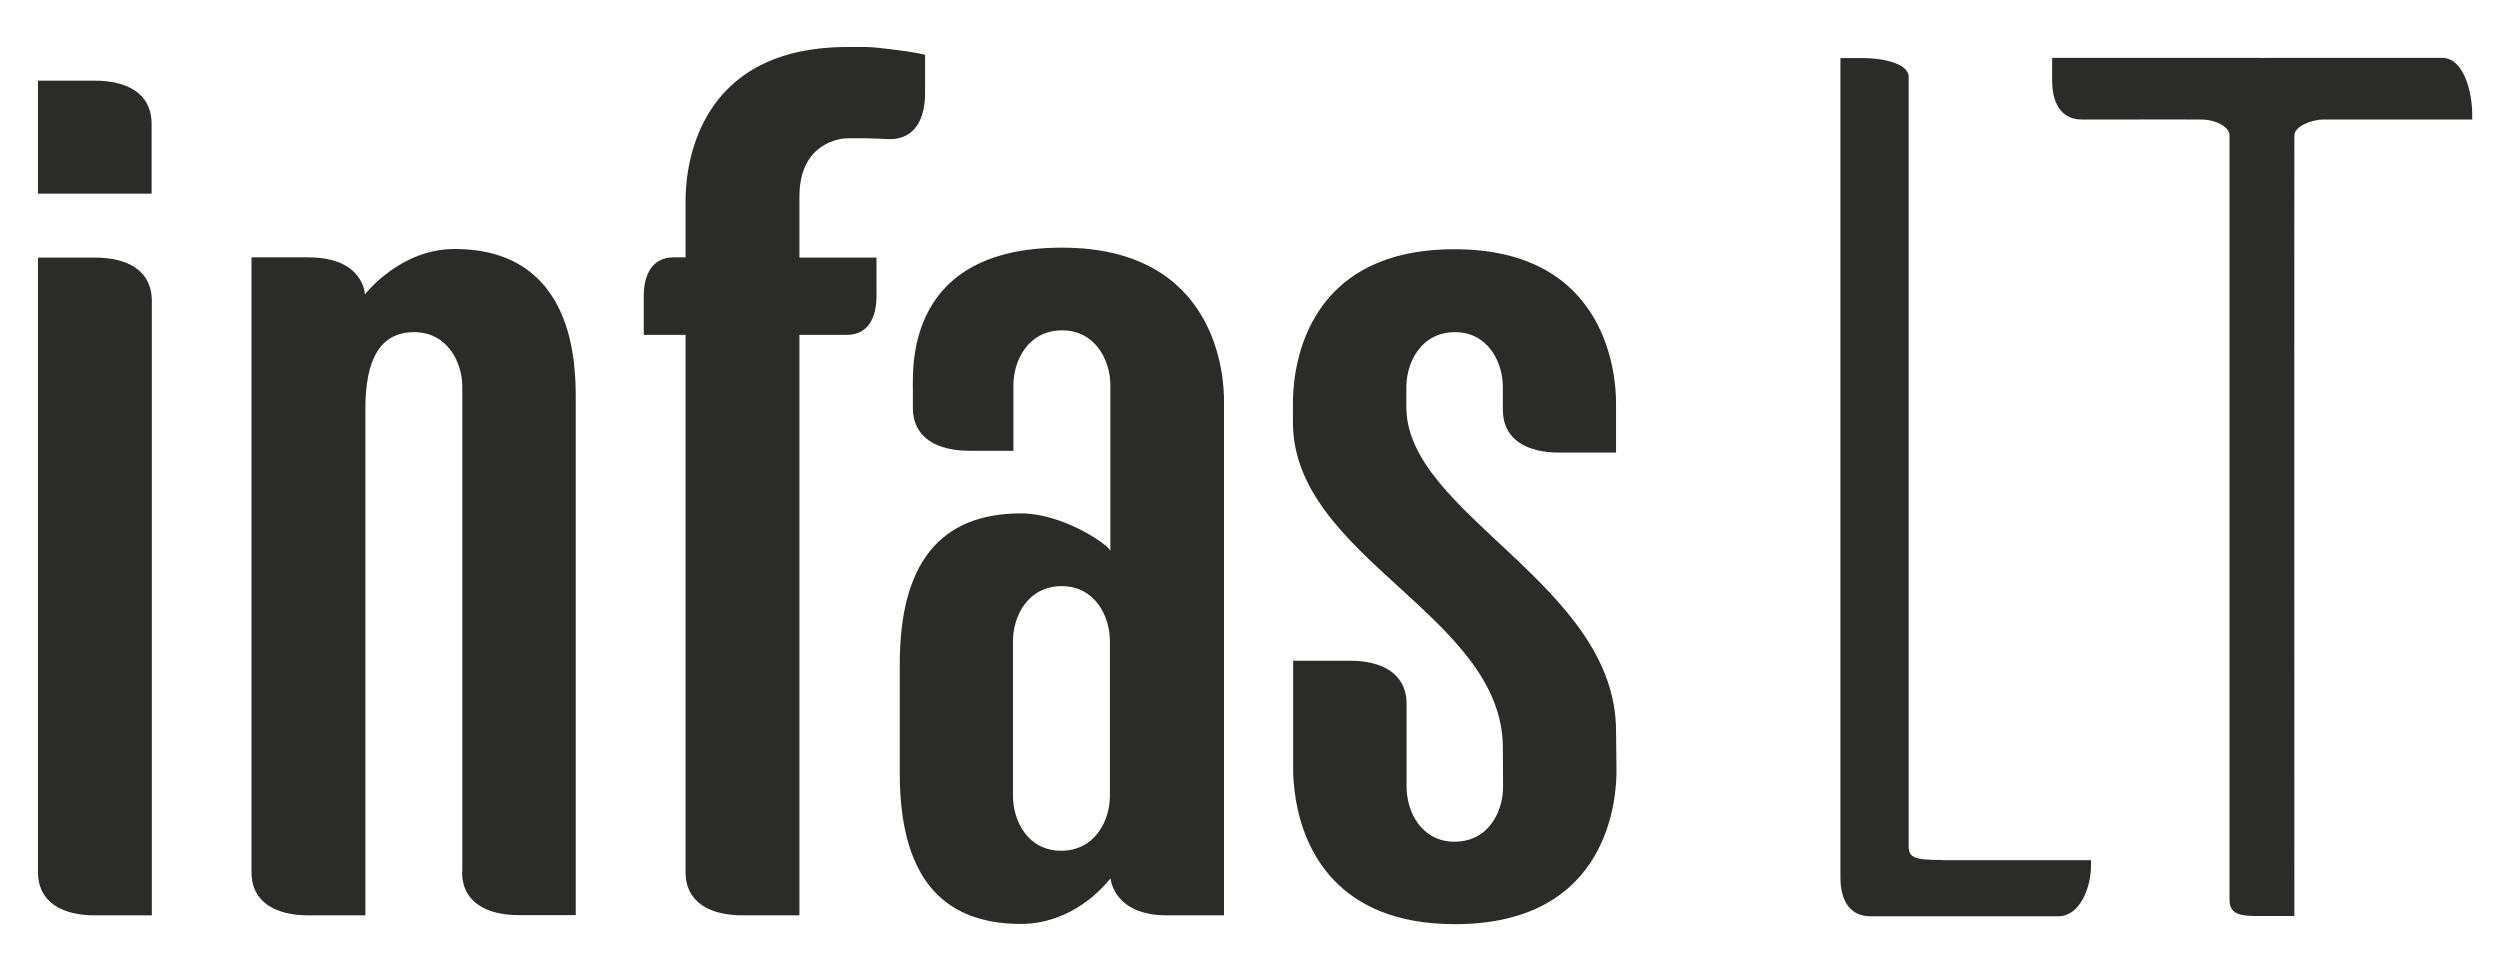
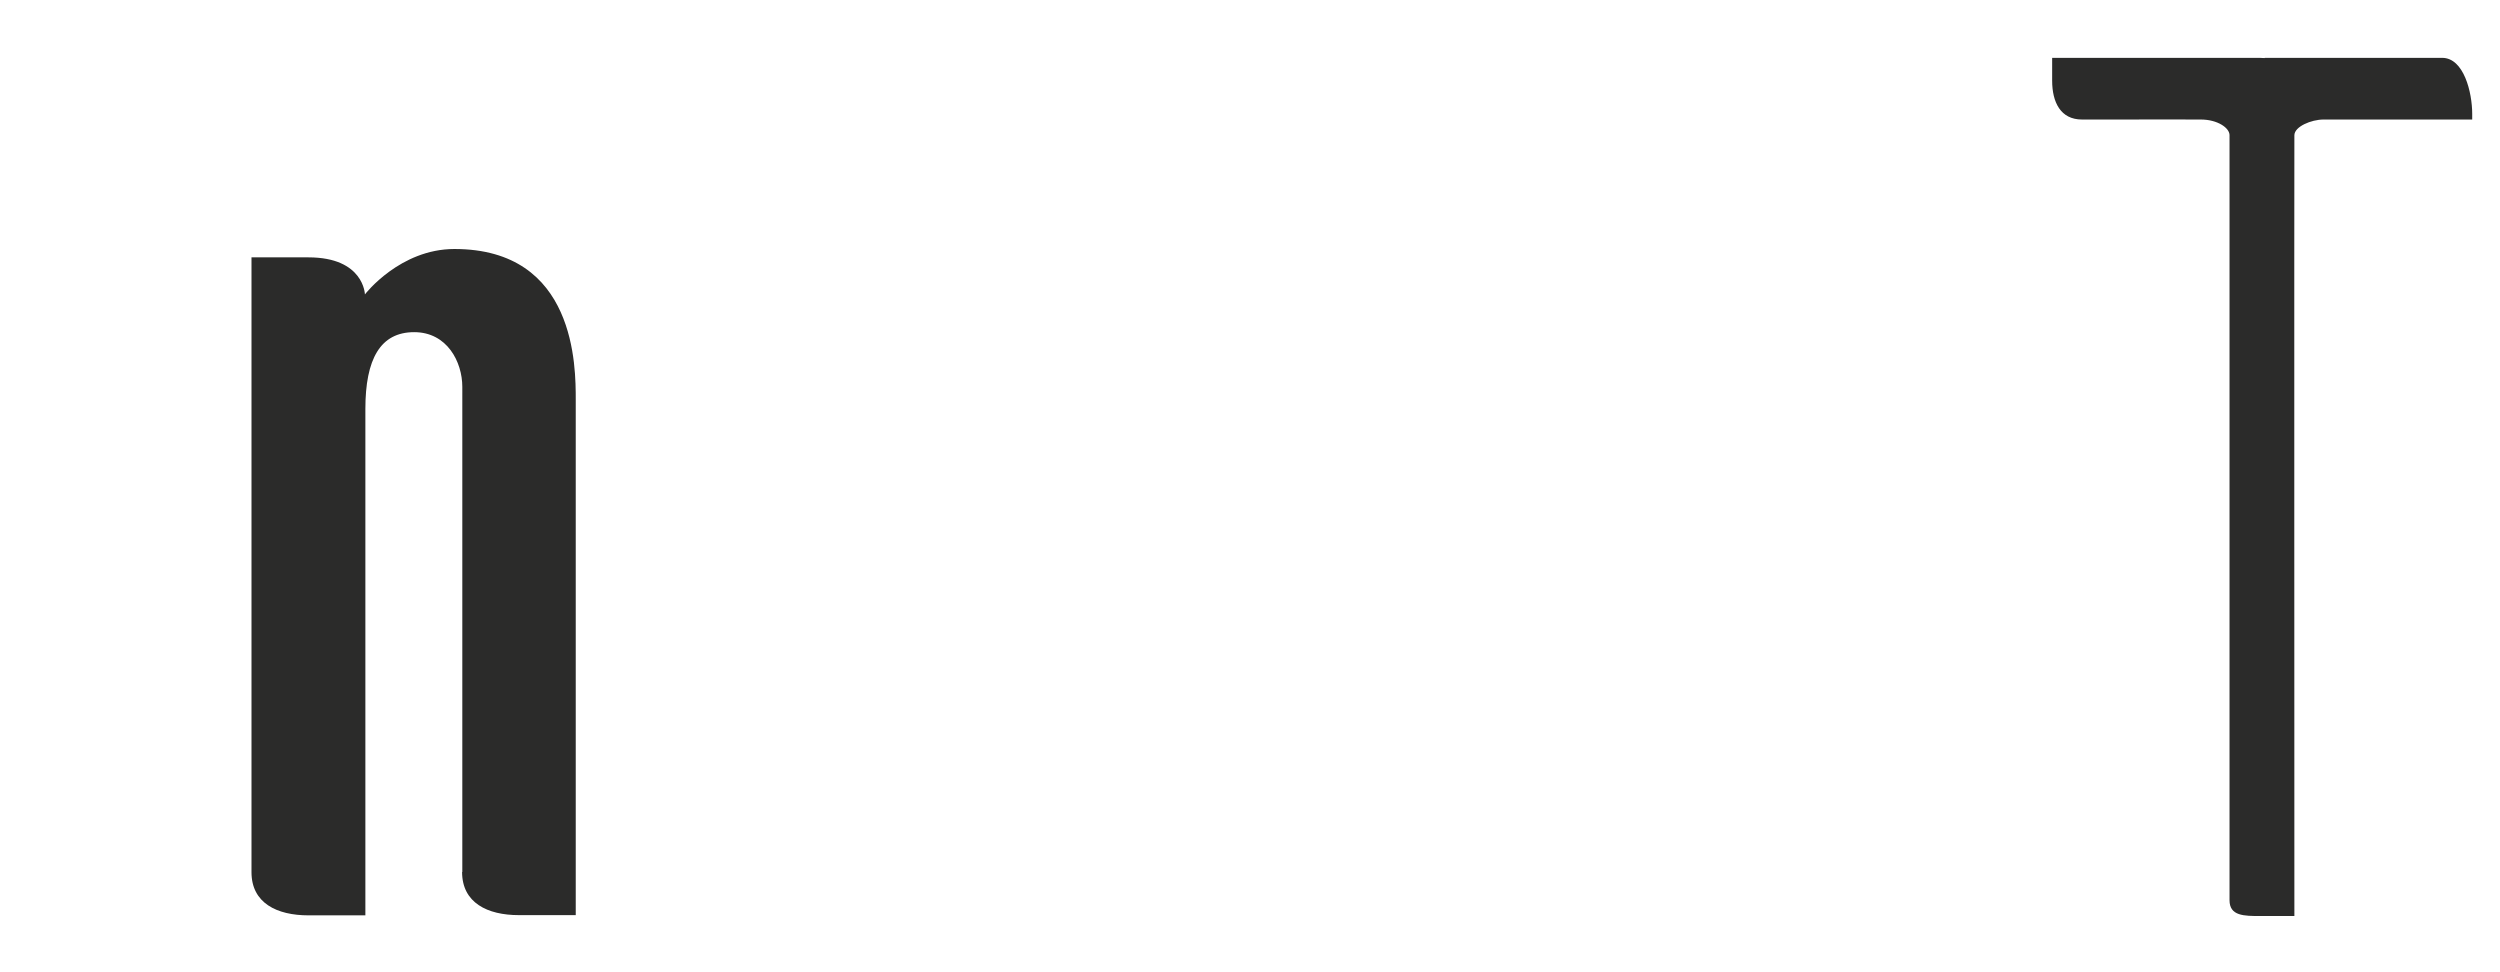
<svg xmlns="http://www.w3.org/2000/svg" version="1.1" id="Ebene_1" x="0px" y="0px" viewBox="0 0 110.64 43" style="enable-background:new 0 0 110.64 43;" xml:space="preserve">
  <style type="text/css">
	.st0{fill:#2B2B2A;}
</style>
  <g>
    <g>
      <g>
        <path class="st0" d="M97.4,5.29c0.74,0,1.27,0.37,1.27,0.69c0,0.32,0,13.36,0,13.36v1.98v18.52c0,0.7,0.64,0.7,1.37,0.7h1.5     c0,0-0.01-34.18,0-34.56c0.01-0.38,0.75-0.69,1.29-0.69h3.17h3.41V5.04c0-0.95-0.37-2.48-1.33-2.48h-2.09h-3.17h-0.88h-1.17     h-0.53c-0.01,0-0.02,0.01-0.02,0.01c-0.08,0-0.15-0.01-0.23-0.01h0h-0.04h-0.01h-1.02h-0.64H97.4h-3.17h-3.41v1.01     c0,0.95,0.37,1.72,1.32,1.72h2.09C94.23,5.29,96.66,5.28,97.4,5.29" />
-         <path class="st0" d="M85.96,38.06c-1.29,0-1.51-0.11-1.49-0.69l0-15.15v-0.89v-1.98V18.3l0-14.9c0-0.63-1.28-0.83-1.98-0.83     h-1.04v35.32v0.24v0.71c0,0.94,0.37,1.71,1.32,1.71h1.14h1.17h0.88h3.17h1.97c0.95,0,1.44-1.28,1.44-2.23v-0.25H85.96z" />
-         <path class="st0" d="M4.2,3.57H1.68v5h5.03V5.49C6.71,4.11,5.59,3.57,4.2,3.57 M4.2,11.4H1.68v27.19c0,1.38,1.13,1.92,2.52,1.92     h2.52V13.31C6.71,11.93,5.59,11.4,4.2,11.4" />
-         <path class="st0" d="M71.52,32.36c0-6.48-9.28-9.6-9.28-14.34v-0.89c0-1.1,0.66-2.43,2.15-2.43c1.46,0,2.12,1.32,2.12,2.43v1.03     c0.02,1.35,1.13,1.87,2.5,1.87h2.51v-2.2c0-1.04-0.27-6.8-7.15-6.8c-6.88,0-7.15,5.66-7.15,6.8v0.86c0,5.99,9.29,8.55,9.29,14.4     l0.01,1.73c0,0.48-0.12,0.99-0.38,1.43c0,0.01-0.01,0.01-0.01,0.02c0,0,0,0.01-0.01,0.01c-0.34,0.56-0.91,0.97-1.75,0.97     c-1.46,0-2.12-1.32-2.12-2.43v-3.65v-0.01v-0.01c0-1.37-1.13-1.91-2.51-1.91h-2.51v4.84c0,0.24,0.02,0.75,0.13,1.38     c0.36,2.05,1.75,5.44,7.03,5.44c6.88,0,7.15-5.66,7.15-6.8L71.52,32.36z" />
-         <path class="st0" d="M37.51,6.12h0.83c0.23,0,1.03,0.04,1.03,0.04c1.13,0,1.57-0.91,1.57-2.03V2.43     c-0.17-0.05-0.48-0.11-0.82-0.16c0,0-1.35-0.19-1.78-0.19h-0.83c-6.9,0-7.17,5.66-7.17,6.8v2.51h-0.53     c-0.95,0-1.32,0.77-1.32,1.71v1.72h1.85l0,23.76v0.02c0,1.37,1.13,1.91,2.52,1.91h2.52V14.82h2.09c0.96,0,1.32-0.77,1.32-1.72     V11.4h-3.41V8.72C35.37,6.31,37.2,6.12,37.51,6.12" />
        <path class="st0" d="M20.45,38.59c0,1.37,1.13,1.91,2.51,1.91h2.52v-1.91v-0.01v-0.01V17.69c0-1.44,0.02-6.67-5.37-6.67     c-2.4,0-3.94,1.98-3.96,2.01c0,0-0.04-1.64-2.5-1.64h-2.52v27.19v0.01v0.01v0c0,1.37,1.13,1.91,2.52,1.91h2.52V18.1     c0-2.21,0.66-3.4,2.16-3.4c1.46,0,2.13,1.32,2.13,2.42V38.59z" />
-         <path class="st0" d="M47,10.96c-6.9,0-6.6,5.27-6.6,6.29v0.79c0,1.38,1.13,1.91,2.51,1.91h1.94v-2.9c0-1.11,0.66-2.43,2.16-2.43     c1.46,0,2.13,1.32,2.13,2.43v0.71v6.61c-0.16-0.32-2.14-1.65-3.95-1.65c-3.62,0-5.37,2.25-5.37,6.67v4.83     c0,4.42,1.74,6.67,5.37,6.67c1.49,0,2.94-0.76,3.96-2.02c0,0,0.11,1.64,2.5,1.64h2.52V17.76C54.18,16.73,53.91,10.96,47,10.96      M49.12,35.22c0,1.1-0.66,2.43-2.16,2.43c-1.47,0-2.13-1.32-2.13-2.43v-2.38l0-2.09v-2.38c0-1.1,0.66-2.43,2.16-2.43     c1.46,0,2.13,1.32,2.13,2.43v2.38v2.09V35.22z" />
      </g>
    </g>
  </g>
</svg>